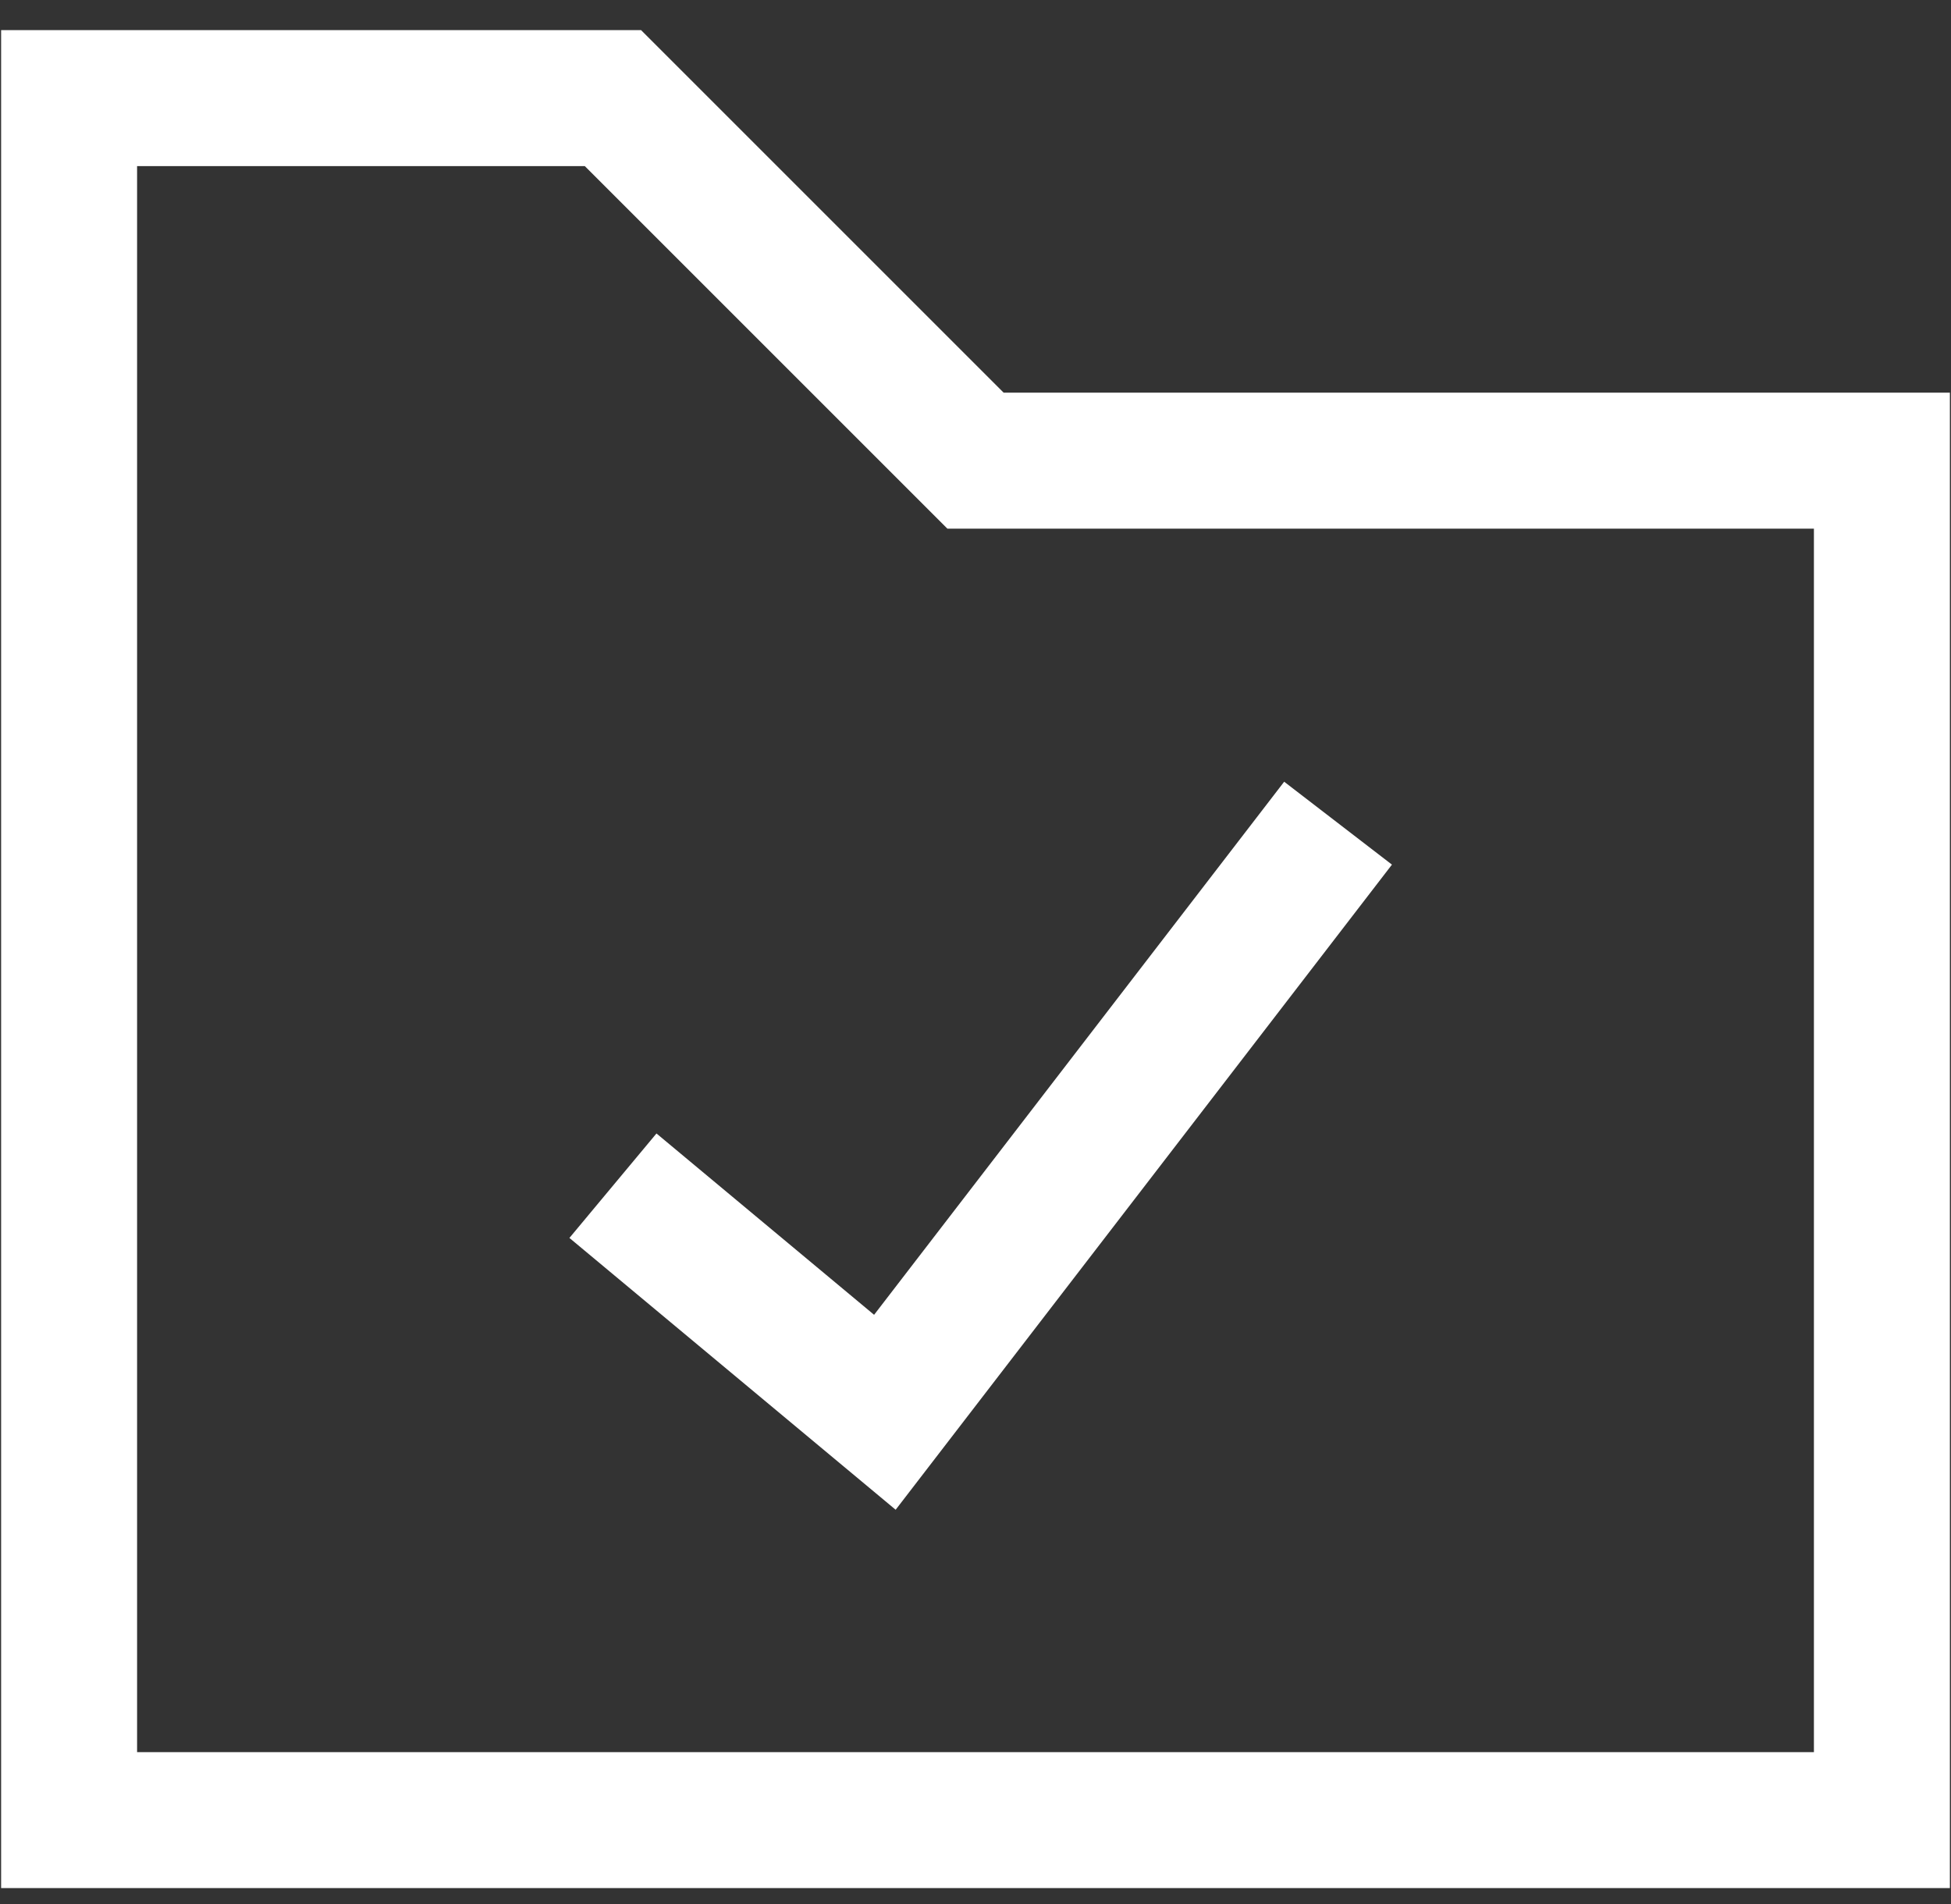
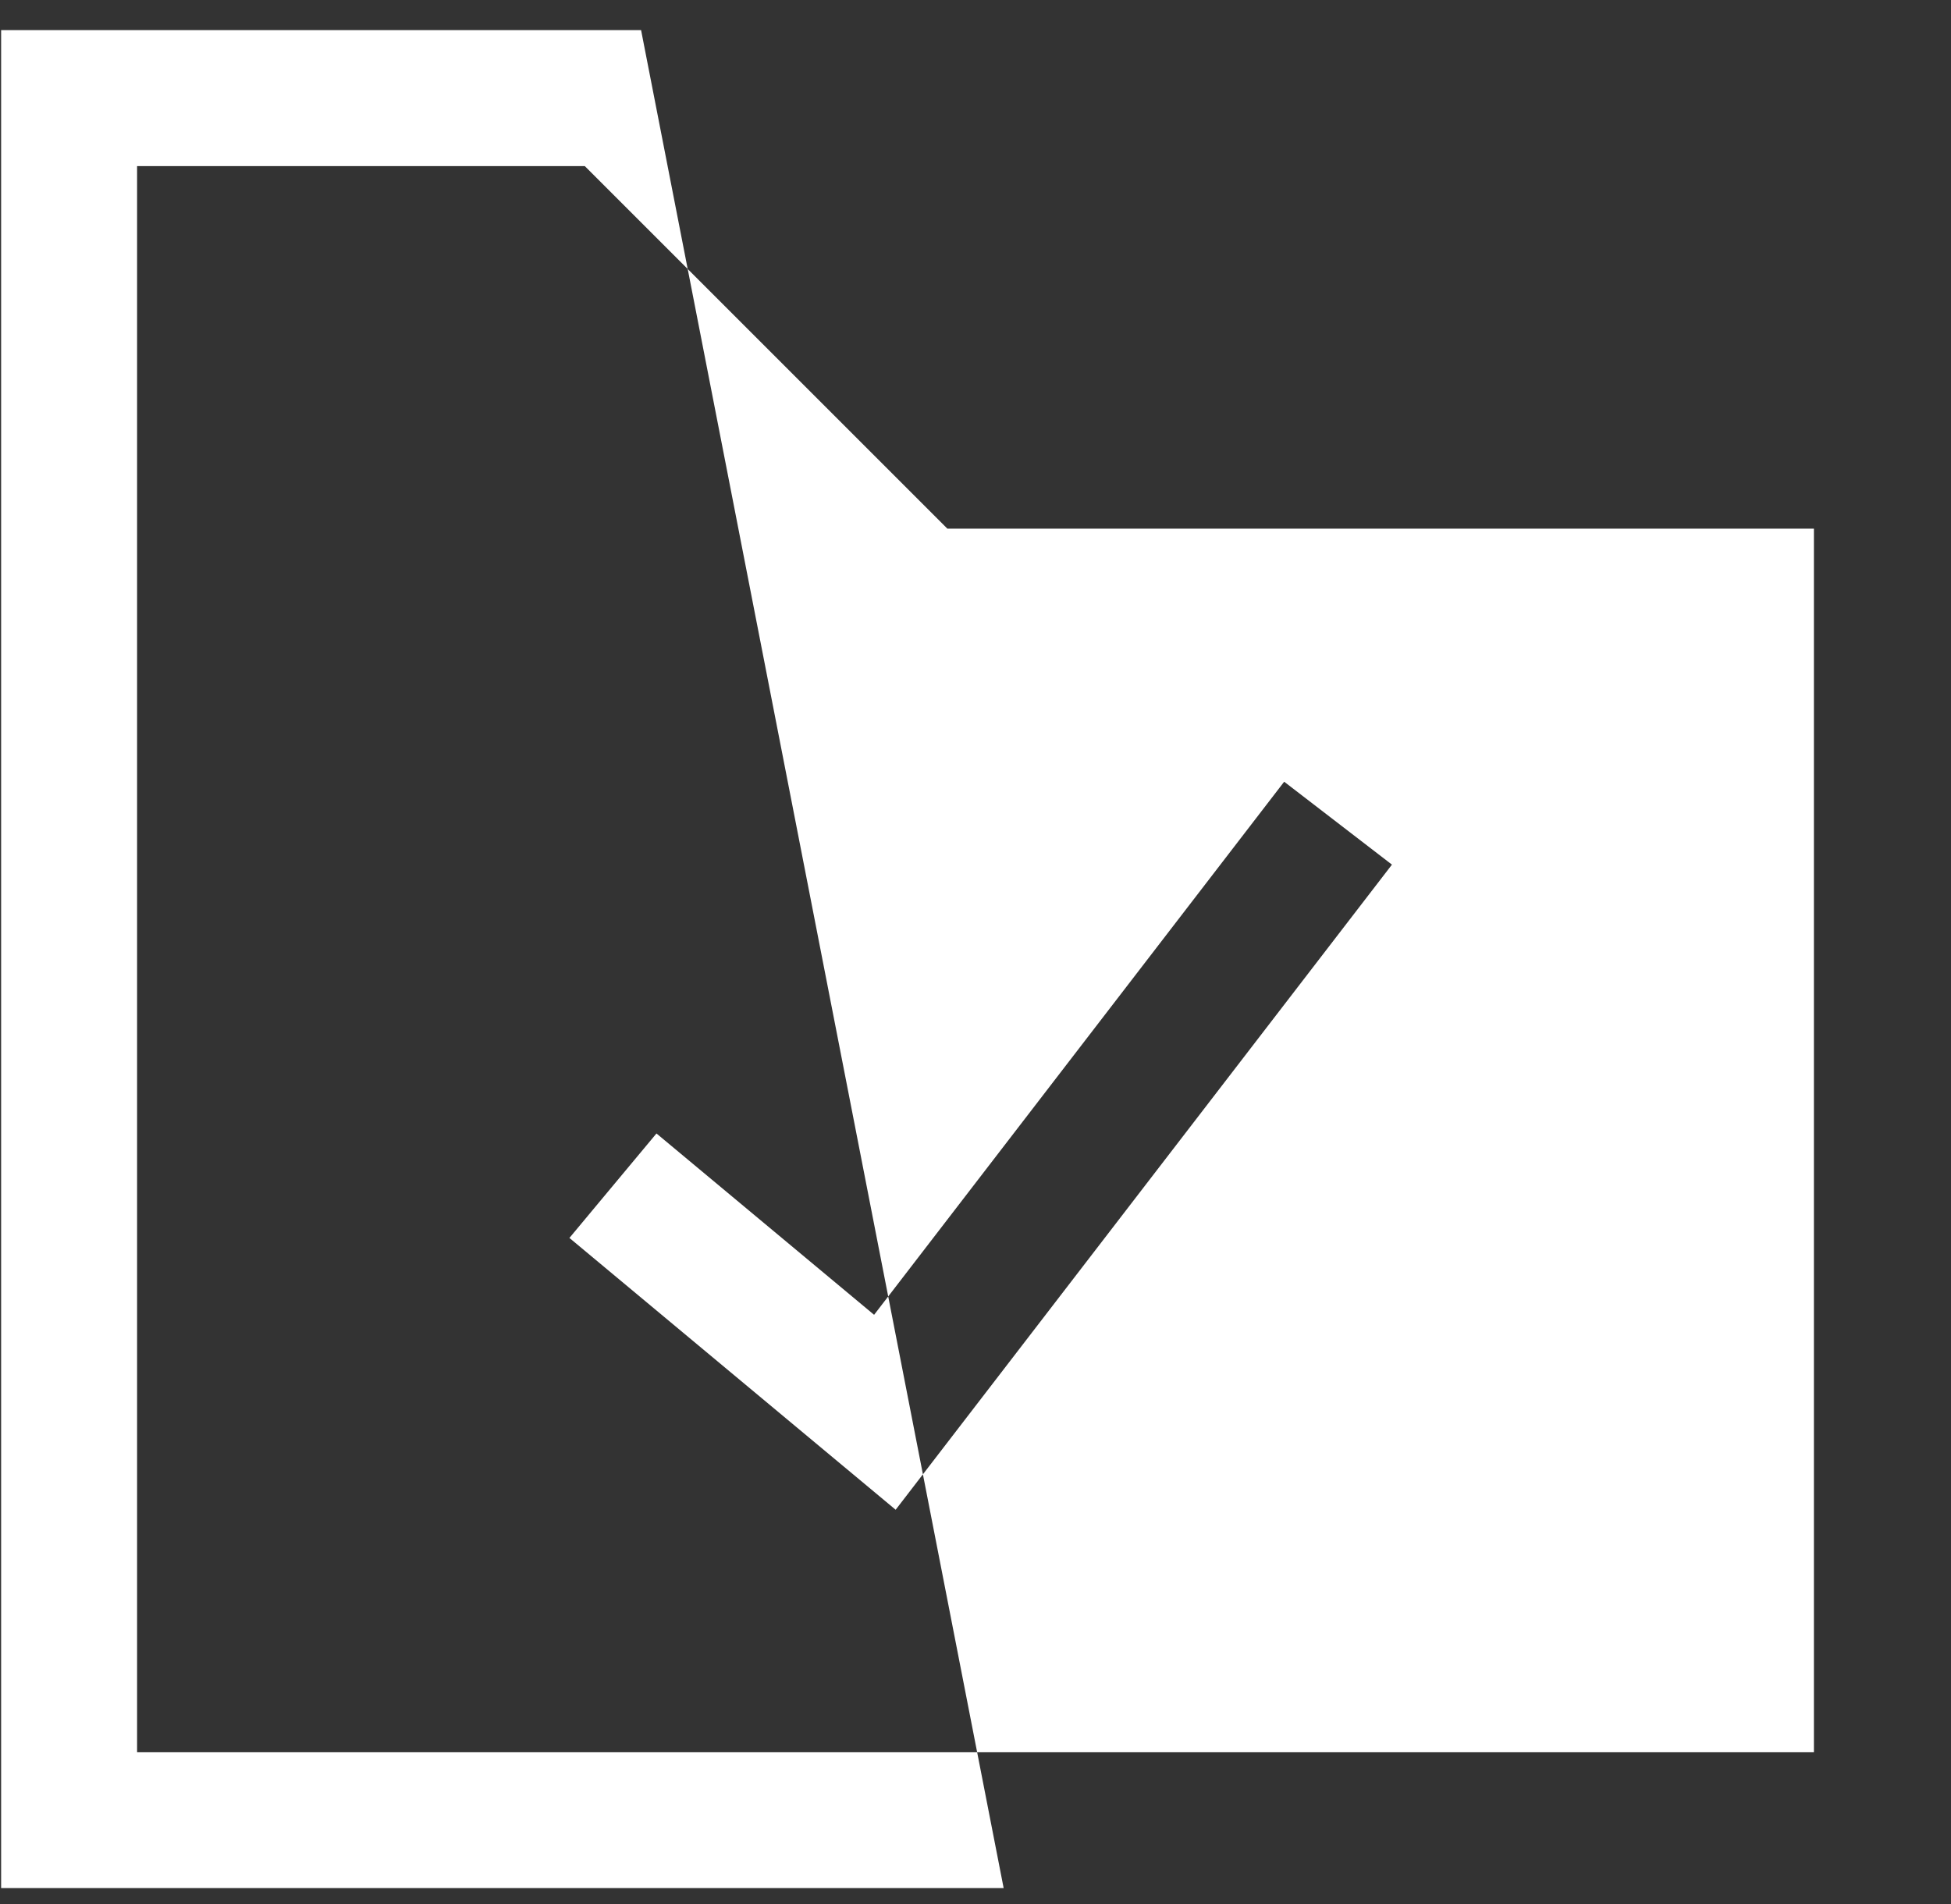
<svg xmlns="http://www.w3.org/2000/svg" width="42" height="41" viewBox="0 0 42 41" fill="none">
  <rect x="0" y="0" width="42" height="41" fill="#333333" stroke="none" />
-   <path fill-rule="evenodd" clip-rule="evenodd" d="M13.801 0.649H0.024V40.649H41.976V8.454H21.606L13.801 0.649ZM2.951 37.723V3.576H12.589L20.394 11.381H39.049V37.723H2.951ZM19.281 32.504L29.965 18.615L27.645 16.83L18.817 28.307L14.132 24.403L12.258 26.652L19.281 32.504Z" fill="white" />
+   <path fill-rule="evenodd" clip-rule="evenodd" d="M13.801 0.649H0.024V40.649H41.976H21.606L13.801 0.649ZM2.951 37.723V3.576H12.589L20.394 11.381H39.049V37.723H2.951ZM19.281 32.504L29.965 18.615L27.645 16.83L18.817 28.307L14.132 24.403L12.258 26.652L19.281 32.504Z" fill="white" />
</svg>